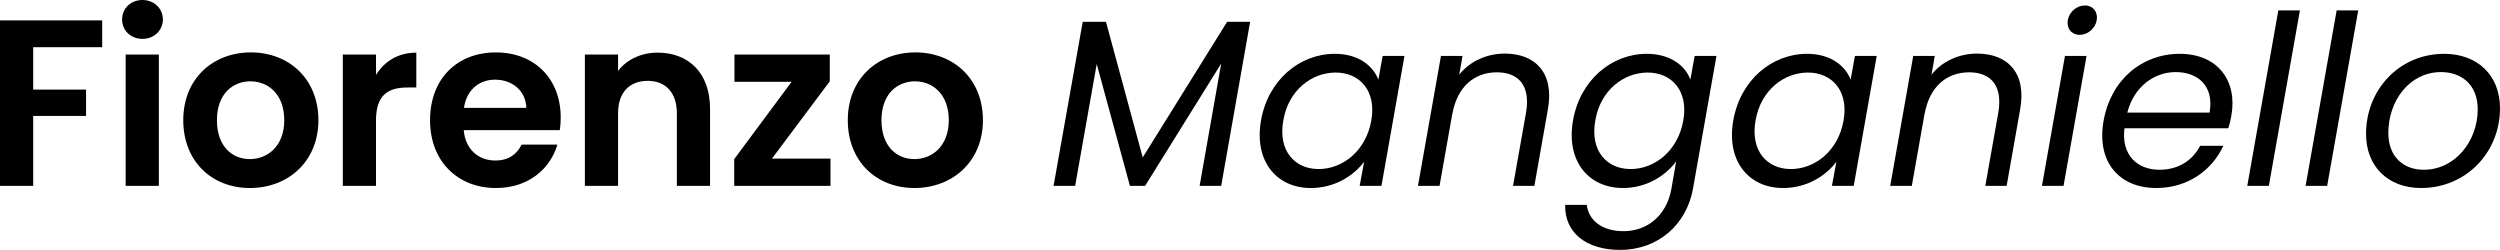
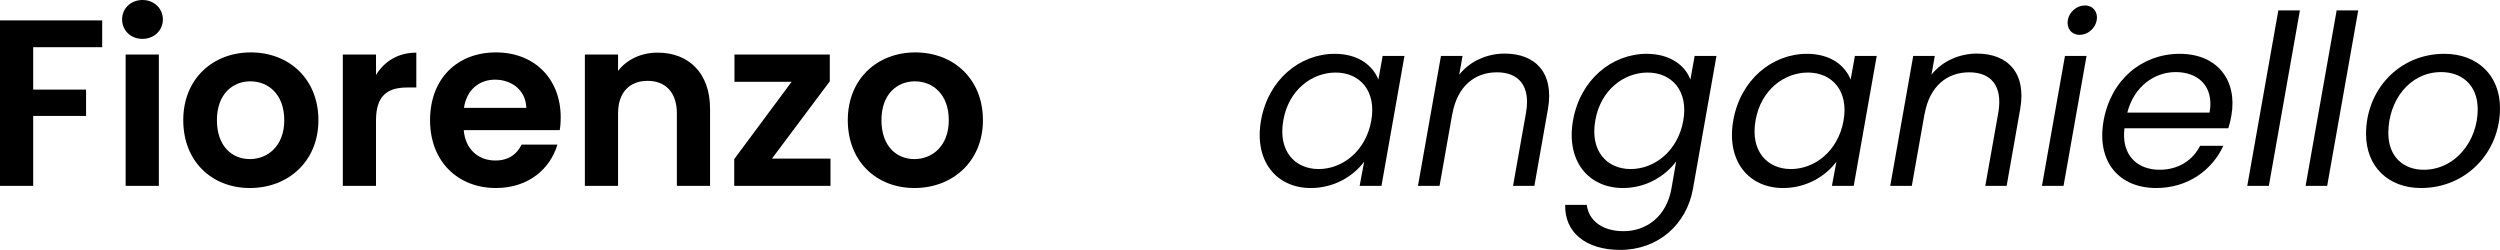
<svg xmlns="http://www.w3.org/2000/svg" id="Layer_1" viewBox="0 0 1054.489 105.406">
  <path d="M0,8.601h43.103v11.301H14.001v17.901h22.302v11.1H14.001v29.502H0V8.601Z" />
  <path d="M51.5,8.201c0-4.602,3.601-8.201,8.601-8.201,4.9,0,8.601,3.6,8.601,8.201,0,4.6-3.7,8.199-8.601,8.199-5,0-8.601-3.6-8.601-8.199ZM53,23.002h14.001v55.402h-14.001s0-55.402,0-55.402Z" />
  <path d="M105.401,79.305c-16.001,0-28.102-11.201-28.102-28.602,0-17.501,12.501-28.602,28.502-28.602s28.501,11.101,28.501,28.602c0,17.4-12.801,28.602-28.901,28.602ZM105.401,67.104c7.4,0,14.501-5.4,14.501-16.4,0-11.101-6.9-16.4-14.301-16.4s-14.102,5.3-14.102,16.4c0,11,6.4,16.4,13.901,16.4Z" />
  <path d="M158.6,78.404h-14.001V23.002h14.001v8.6c3.5-5.7,9.301-9.4,17.001-9.4v14.701h-3.7c-8.301,0-13.301,3.2-13.301,13.9v27.602Z" />
  <path d="M209.199,79.305c-16.101,0-27.802-11.201-27.802-28.602,0-17.501,11.401-28.602,27.802-28.602,16.001,0,27.302,10.9,27.302,27.401,0,1.8-.1,3.601-.399,5.4h-40.503c.7,8.2,6.301,12.801,13.301,12.801,6.001,0,9.301-3,11.101-6.7h15.102c-3.001,10.2-12.201,18.301-25.902,18.301ZM195.699,45.503h26.301c-.199-7.301-6-11.901-13.2-11.901-6.7,0-12.001,4.301-13.101,11.901Z" />
  <path d="M285.499,47.803c0-8.9-4.9-13.701-12.301-13.701-7.601,0-12.501,4.801-12.501,13.701v30.602h-14.001V23.002h14.001v6.9c3.601-4.701,9.601-7.701,16.701-7.701,12.9,0,22.102,8.4,22.102,23.701v32.502h-14.001s0-30.602,0-30.602Z" />
  <path d="M349.998,34.303l-24.401,32.602h24.701v11.5h-40.603v-11.301l24.202-32.602h-24.102v-11.5h40.202v11.301Z" />
  <path d="M385.696,79.305c-16.001,0-28.102-11.201-28.102-28.602,0-17.501,12.501-28.602,28.502-28.602s28.501,11.101,28.501,28.602c0,17.4-12.801,28.602-28.901,28.602ZM385.696,67.104c7.4,0,14.501-5.4,14.501-16.4,0-11.101-6.9-16.4-14.301-16.4s-14.102,5.3-14.102,16.4c0,11,6.4,16.4,13.901,16.4Z" />
-   <path d="M456.693,9.201h9.8l15.501,57.203,35.603-57.203h9.7l-12.2,69.203h-9.101l9.101-51.603-32.103,51.603h-6.4l-14-51.402-9.101,51.402h-9.101s12.301-69.203,12.301-69.203Z" />
  <path d="M562.994,22.701c10.2,0,16.2,5.201,18.4,10.9l1.801-10h9.2l-9.7,54.803h-9.201l1.9-10.2c-4.4,5.9-12.4,11.101-22.501,11.101-14.602,0-24.002-11.5-21.002-28.502,3-17.101,16.301-28.102,31.103-28.102ZM563.394,30.602c-10,0-19.901,7.301-22.102,20.201-2.3,12.901,4.9,20.502,14.901,20.502s19.901-7.501,22.201-20.401c2.301-12.701-5-20.302-15.001-20.302Z" />
  <path d="M643.693,47.402c1.9-11.2-3.101-16.9-12.301-16.9-9.301,0-16.701,5.801-18.802,17.602v-.201l-5.399,30.502h-9.101l9.7-54.803h9.101l-1.4,7.9c4.601-5.801,11.801-8.9,19.201-8.9,12.601,0,21.002,7.801,18.201,23.502l-5.7,32.301h-9.001s5.501-31.002,5.501-31.002Z" />
  <path d="M694.593,22.701c9.9,0,16.301,5,18.4,10.9l1.801-10h9.2l-9.9,56.004c-2.7,15.1-14.701,25.801-30.702,25.801-14.4,0-23.501-7.301-23.201-19.001h9.101c.8,6.601,6.5,11.101,15.501,11.101,9.7,0,18.101-6.2,20.201-17.9l2-11.502c-4.4,5.9-12.4,11.201-22.401,11.201-14.701,0-24.102-11.5-21.102-28.502,3-17.101,16.301-28.102,31.103-28.102ZM694.992,30.602c-10,0-19.901,7.301-22.102,20.201-2.3,12.901,4.9,20.502,14.901,20.502s19.901-7.501,22.201-20.401c2.3-12.701-5-20.302-15.001-20.302Z" />
  <path d="M762.192,22.701c10.2,0,16.2,5.201,18.4,10.9l1.801-10h9.2l-9.7,54.803h-9.201l1.9-10.2c-4.4,5.9-12.4,11.101-22.501,11.101-14.602,0-24.002-11.5-21.002-28.502,3-17.101,16.301-28.102,31.103-28.102ZM762.592,30.602c-10,0-19.901,7.301-22.102,20.201-2.3,12.901,4.9,20.502,14.901,20.502s19.901-7.501,22.201-20.401c2.3-12.701-5-20.302-15.001-20.302Z" />
  <path d="M842.893,47.402c1.9-11.2-3.101-16.9-12.301-16.9-9.301,0-16.701,5.801-18.802,17.602v-.201l-5.399,30.502h-9.101l9.7-54.803h9.101l-1.4,7.9c4.601-5.801,11.801-8.9,19.201-8.9,12.601,0,21.002,7.801,18.201,23.502l-5.7,32.301h-9.001s5.501-31.002,5.501-31.002Z" />
-   <path d="M870.99,23.602h9.101l-9.7,54.803h-9.101s9.7-54.803,9.7-54.803ZM872.19,8.5c.6-3.5,3.8-6.199,7.2-6.199s5.601,2.699,5,6.199c-.6,3.501-3.8,6.201-7.2,6.201s-5.601-2.7-5-6.201Z" />
+   <path d="M870.99,23.602h9.101l-9.7,54.803h-9.101s9.7-54.803,9.7-54.803M872.19,8.5c.6-3.5,3.8-6.199,7.2-6.199s5.601,2.699,5,6.199c-.6,3.501-3.8,6.201-7.2,6.201s-5.601-2.7-5-6.201Z" />
  <path d="M909.489,79.305c-15.601,0-25.301-11-22.201-28.401,3.101-17.302,16.201-28.202,32.103-28.202,15.9,0,24.401,11.201,21.801,26.002-.3,1.9-.7,3.5-1.3,5.4h-43.803c-1.4,11.201,5.301,17.501,14.801,17.501,8.2,0,14.101-4.2,17.102-10.101h9.8c-4.6,10-14.7,17.801-28.302,17.801ZM897.289,47.503h34.702c2-11.2-4.9-17.101-14.301-17.101-9.001,0-17.602,6.1-20.401,17.101Z" />
  <path d="M960.989,4.4h9.101l-13.101,74.004h-9.101s13.101-74.004,13.101-74.004Z" />
  <path d="M985.588,4.4h9.101l-13.101,74.004h-9.101s13.101-74.004,13.101-74.004Z" />
  <path d="M1021.187,79.305c-13.9,0-23.201-9.101-23.201-22.801,0-18.701,14.001-33.803,33.002-33.803,13.901,0,23.502,9.001,23.502,22.901,0,18.802-14.401,33.702-33.303,33.702ZM1022.287,71.604c13.301,0,22.802-12.101,22.802-25.501,0-10.602-7.101-15.701-15.401-15.701-13.4,0-22.302,12.1-22.302,25.701,0,10.301,6.701,15.501,14.901,15.501Z" />
</svg>